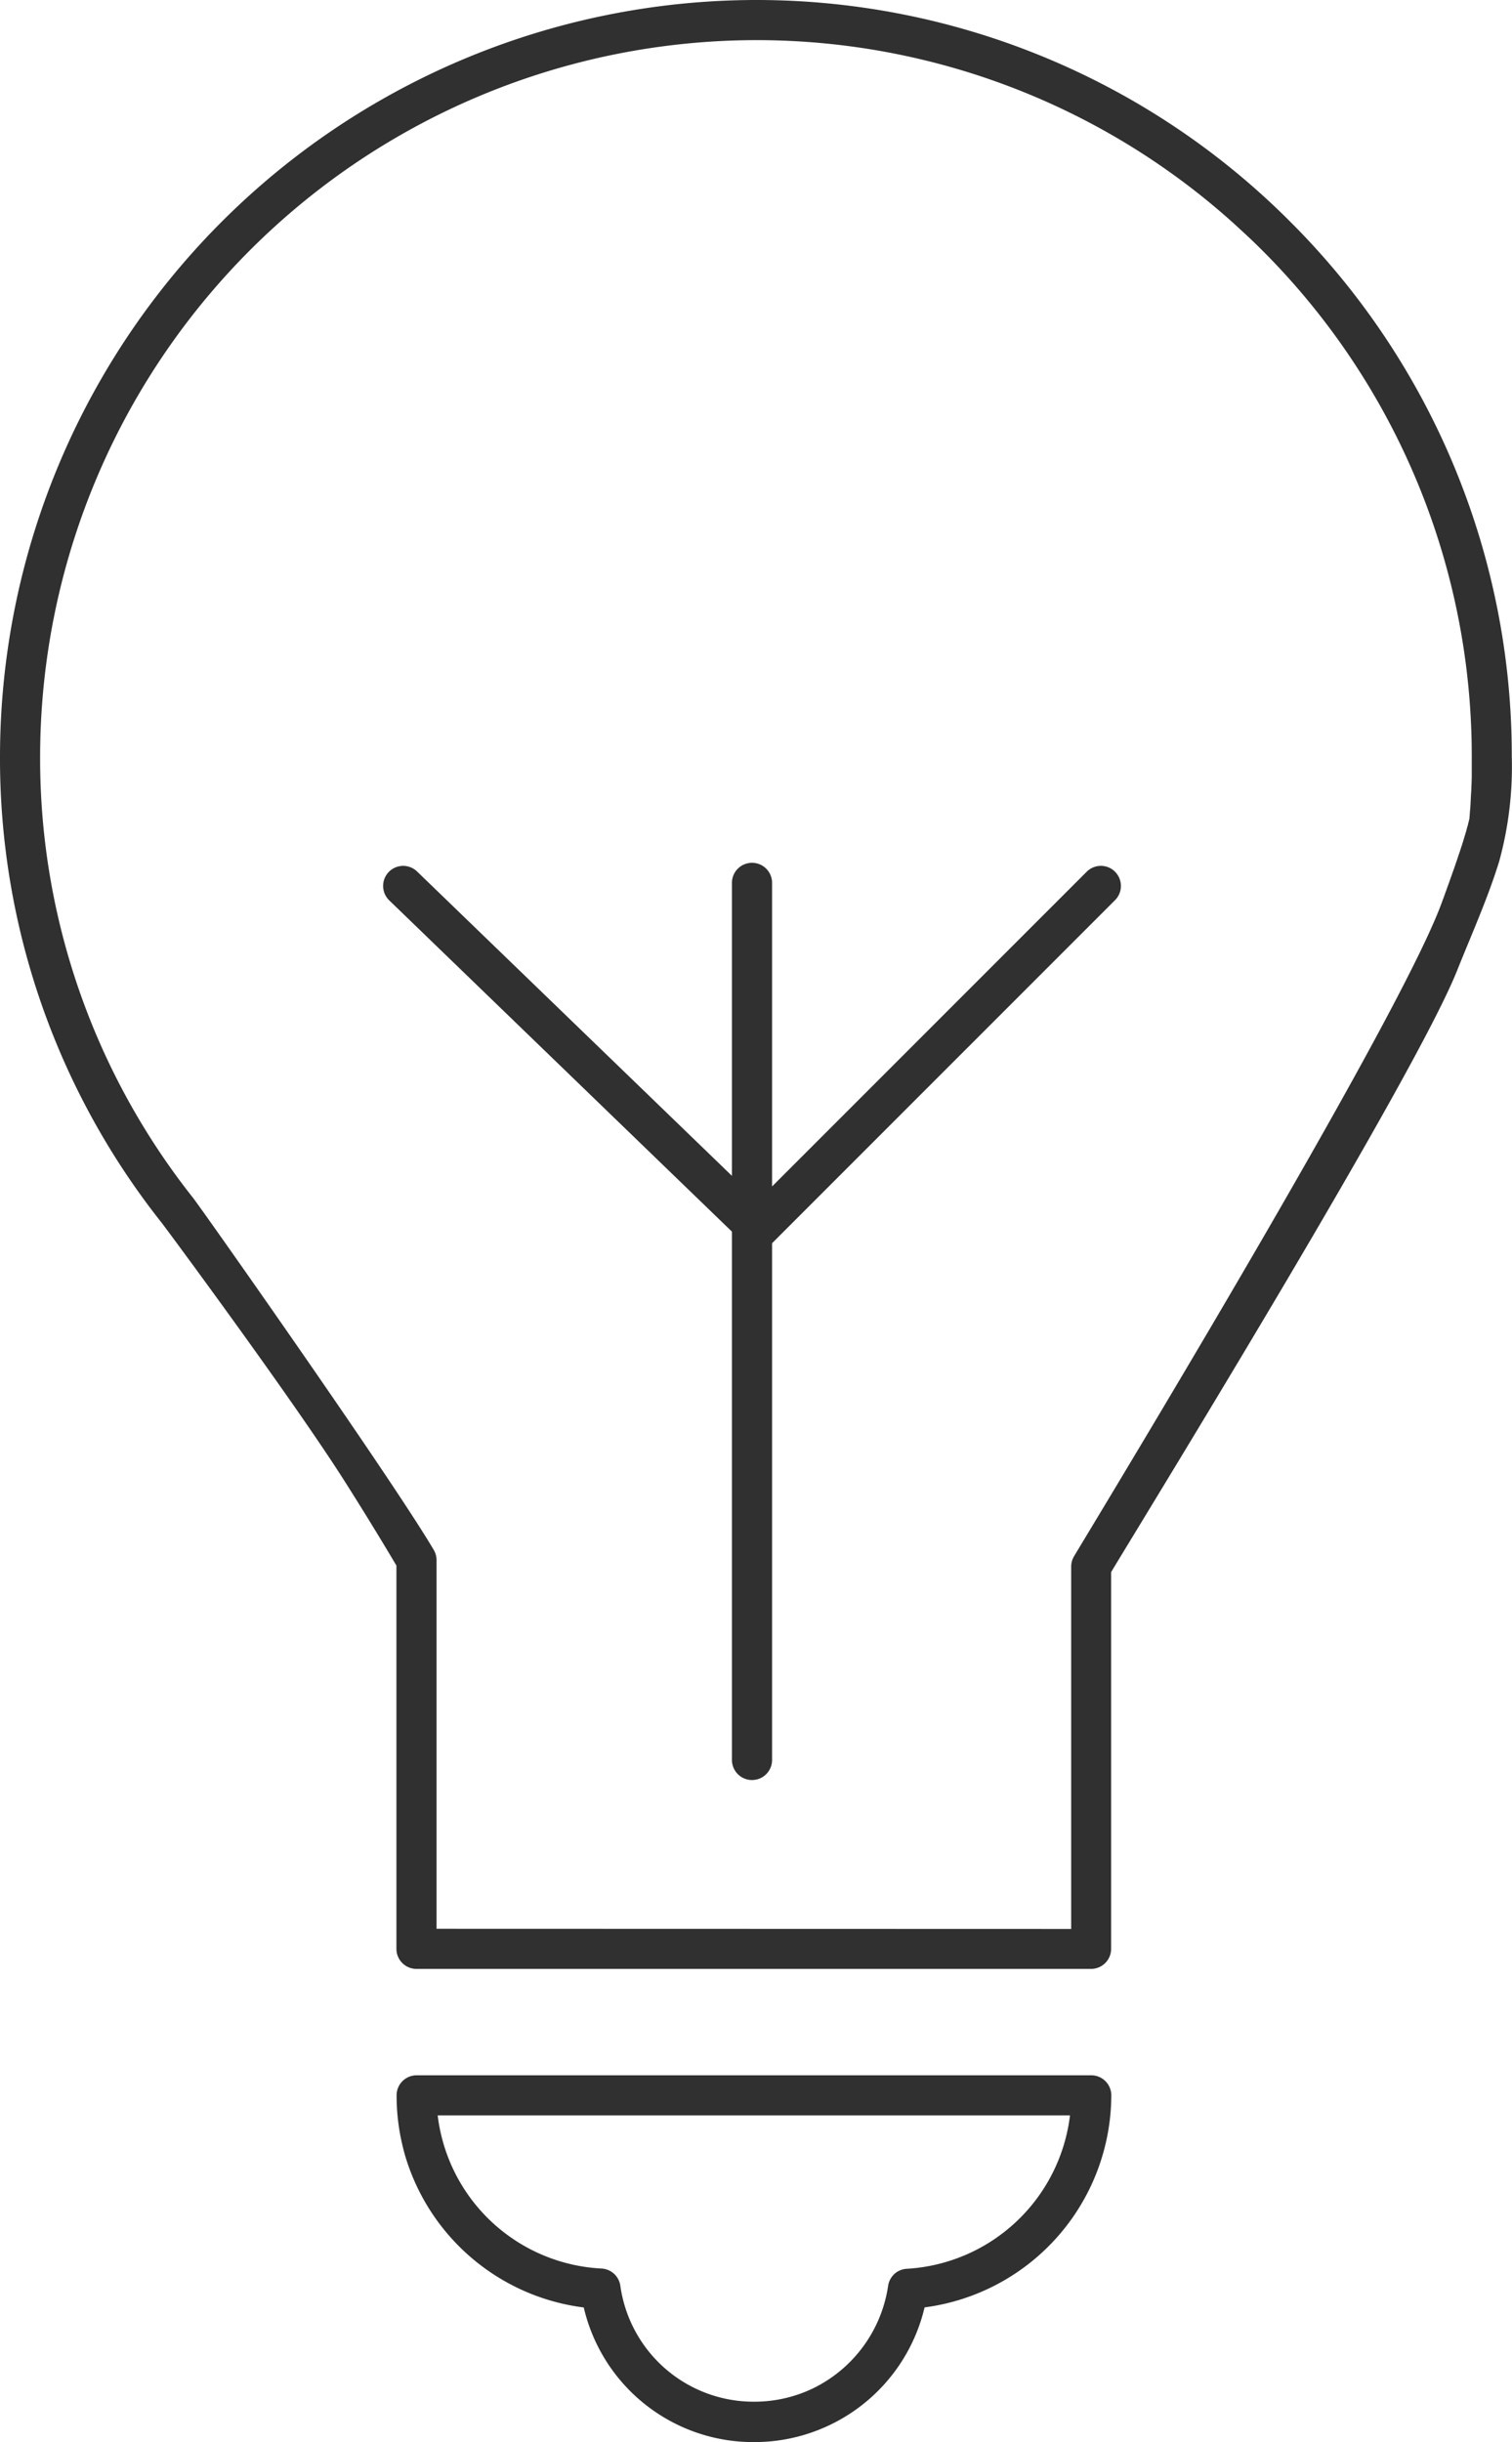
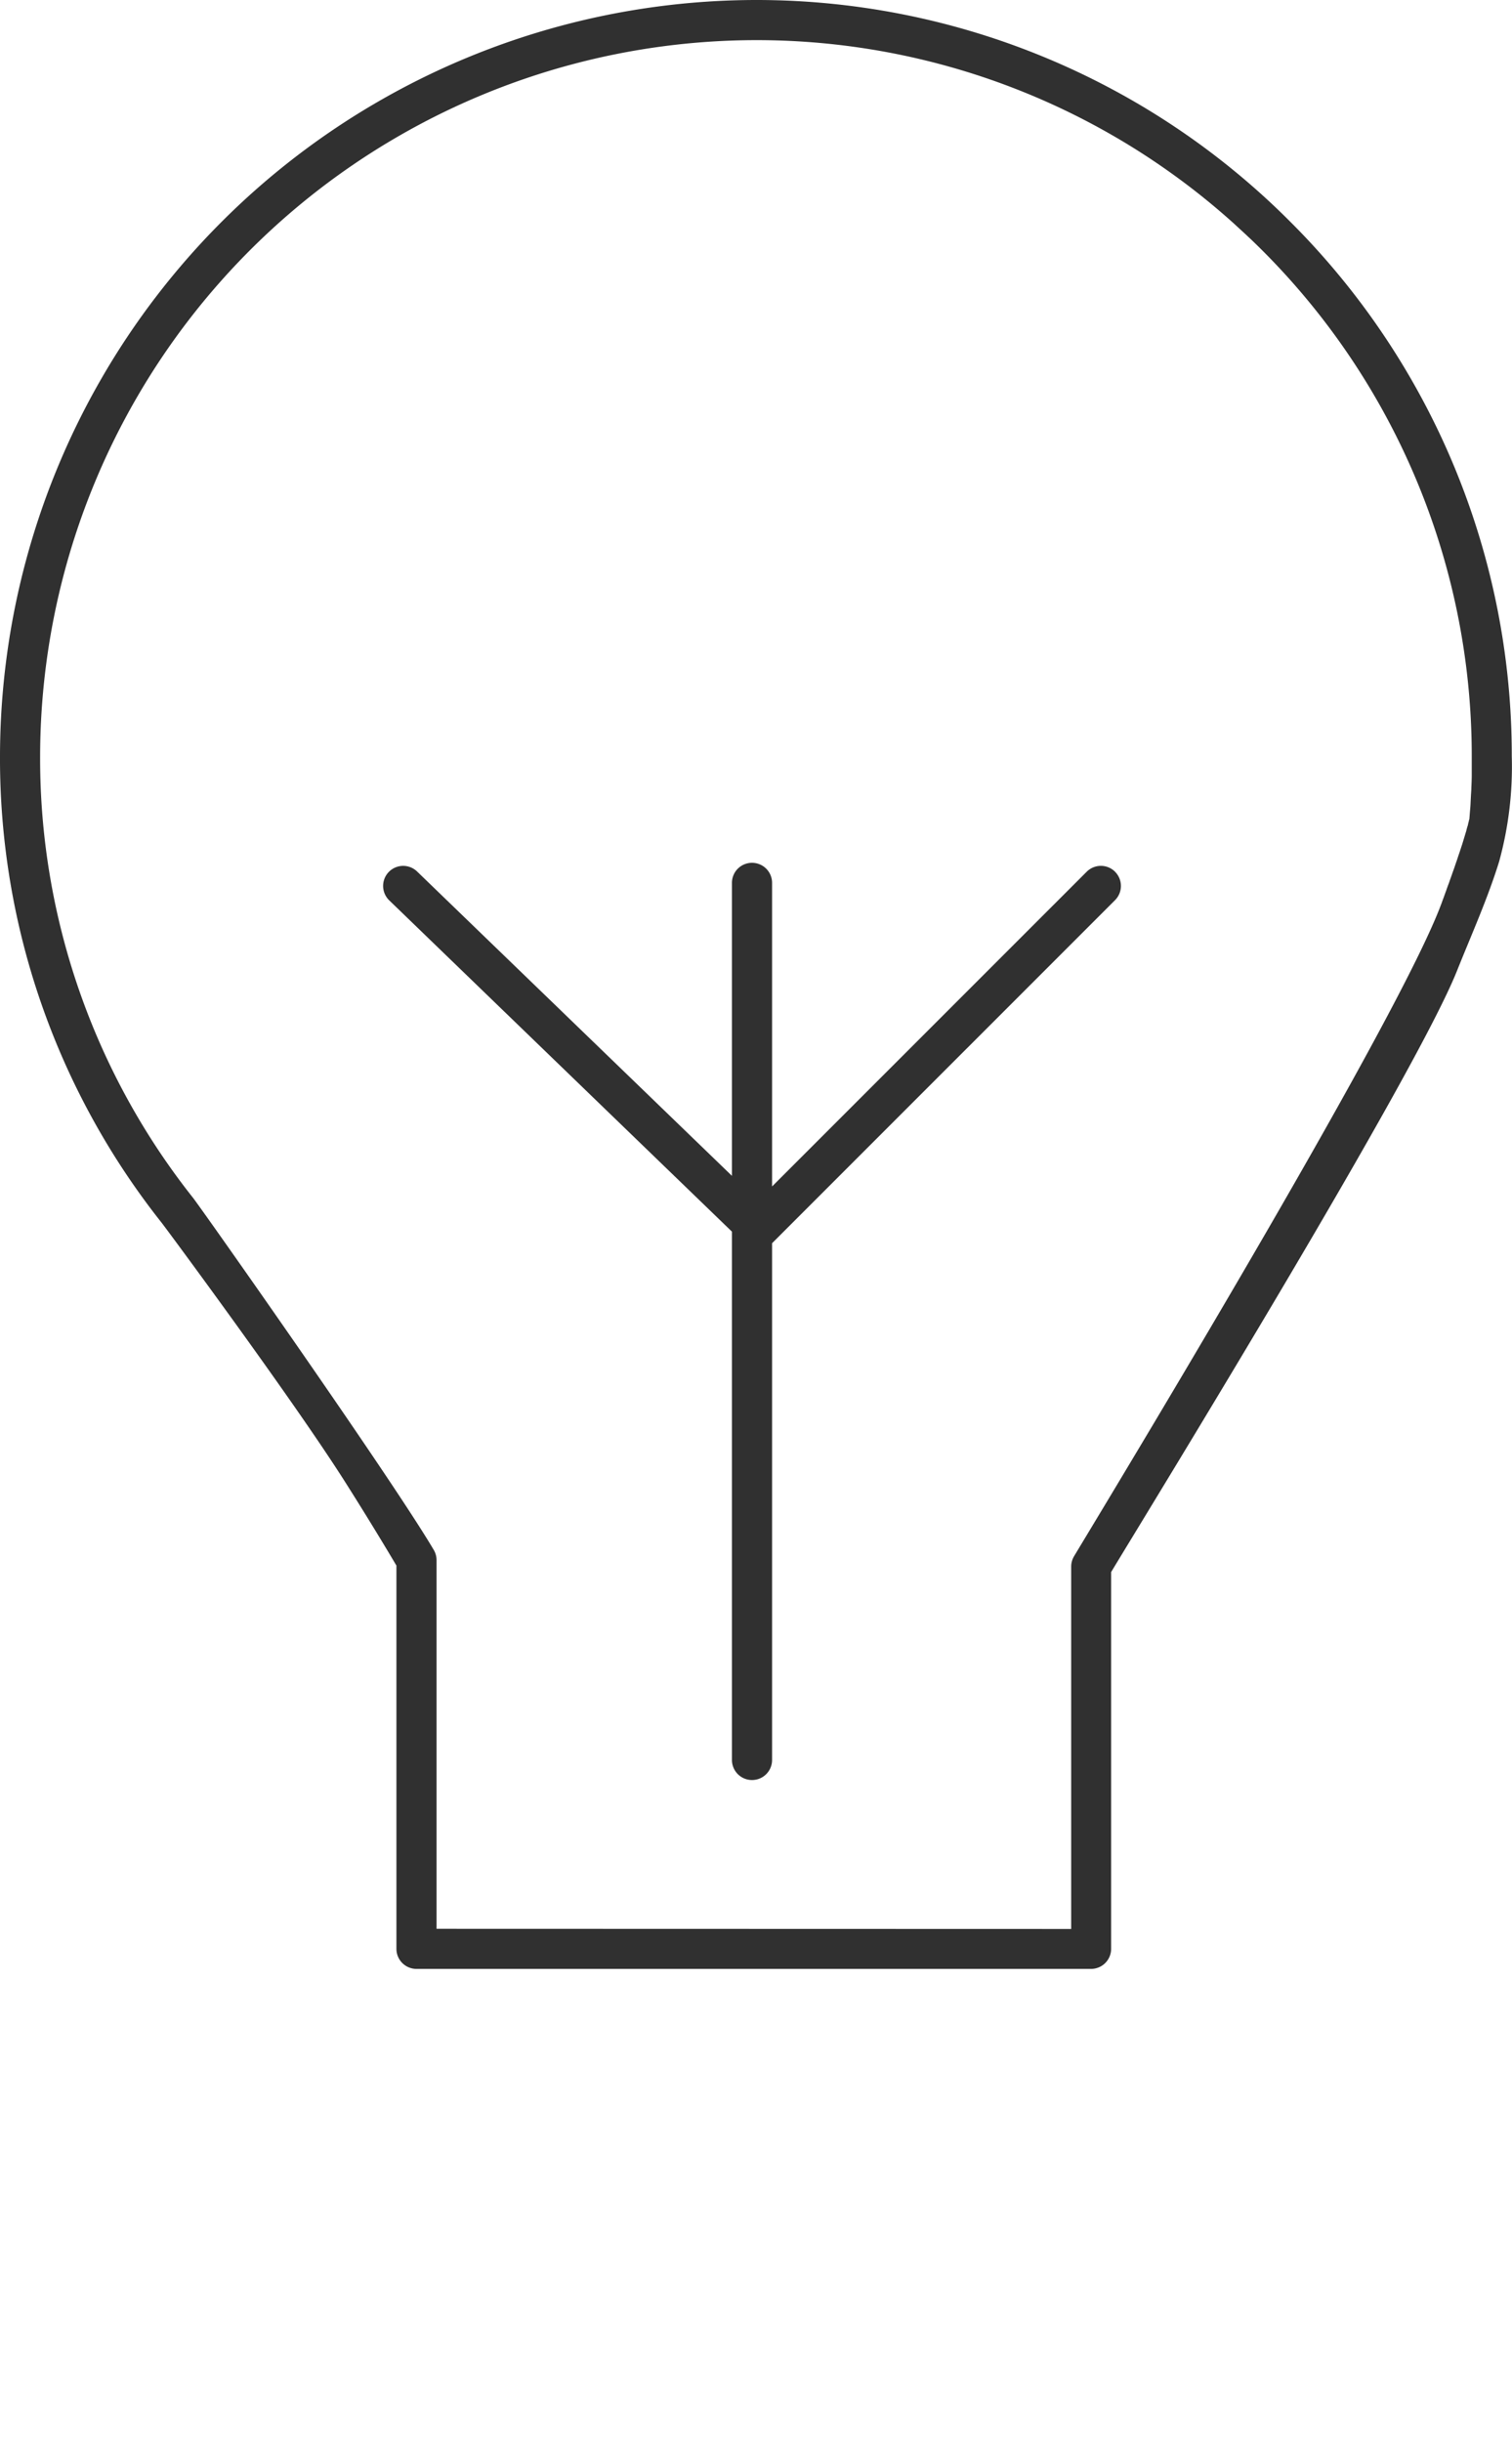
<svg xmlns="http://www.w3.org/2000/svg" width="34.293" height="55.365" viewBox="0 0 34.293 55.365">
  <g id="Grupo_31511" data-name="Grupo 31511" transform="translate(-707.697 -1168)">
    <g id="Grupo_31110" data-name="Grupo 31110" transform="translate(707.697 1168)">
      <g id="Grupo_30945" data-name="Grupo 30945" transform="translate(0 0)">
        <path id="Trazado_23304" data-name="Trazado 23304" d="M-10.315-1.772A17.094,17.094,0,0,0-22.433-6.8,17.166,17.166,0,0,0-39.58,10.347a16.929,16.929,0,0,0,3.664,10.571c.106.135,2.949,3.971,4.139,5.841q.613.965,1.188,1.934v8.689a.455.455,0,0,0,.455.455h15.3a.455.455,0,0,0,.455-.455V28.84c1.081-1.786,6.9-11.263,7.847-13.637.325-.813.694-1.633.953-2.47a8.113,8.113,0,0,0,.287-2.386A17.088,17.088,0,0,0-10.315-1.772m-19.364,38.7V28.57a.453.453,0,0,0-.063-.231c-.957-1.624-5.271-7.744-5.46-7.983A16.027,16.027,0,0,1-38.67,10.347,16.256,16.256,0,0,1-22.433-5.89,16.171,16.171,0,0,1-11.58-1.719c.106.1.211.192.314.291l.03.027A16.19,16.19,0,0,1-6.2,10.347c0,.12,0,.24,0,.36l0,.067c0,.1-.005.192-.009.288,0,.052-.005.1-.008.156s-.007.132-.01.2-.008.115-.013.173-.008.11-.013.166c0,.008,0,.016-.005.024s-.006.022-.008.034l-.011.042-.009.038c0,.015-.008.03-.013.045l-.011.04-.013.049c0,.014-.008.028-.012.042s-.01.035-.016.054-.008.028-.013.043-.011.038-.017.056-.009.031-.014.047-.012.038-.018.058-.01.032-.016.049-.013.043-.021.064-.01.031-.015.047l-.024.07-.016.047-.024.074c-.005.016-.011.033-.017.049s-.017.05-.026.076l-.017.05-.03.085-.016.044-.033.095c-.005.013-.01.026-.014.039-.012.032-.023.064-.035.1l-.016.041c-.013.036-.026.073-.04.11,0,.01-.007.02-.01.03l-.045.124-.007.021c-.016.04-.03.081-.046.123,0,.009-.007.018-.01.027-.941,2.54-6.788,12.235-8.329,14.788a.461.461,0,0,0-.065.235v8.215Z" transform="translate(39.58 6.8)" fill="#303030" />
      </g>
      <g id="Grupo_30946" data-name="Grupo 30946" transform="translate(8.991 47.049)">
-         <path id="Trazado_23305" data-name="Trazado 23305" d="M-5.555,0h-15.3a.454.454,0,0,0-.455.455q0,.231.021.456c.014.149.035.3.062.444s.062.29.1.43a4.862,4.862,0,0,0,4.062,3.479,3.949,3.949,0,0,0,3.86,3.052A3.967,3.967,0,0,0-9.335,5.262,4.865,4.865,0,0,0-5.1.455.455.455,0,0,0-5.555,0ZM-9.742,4.387a.463.463,0,0,0-.22.072.457.457,0,0,0-.2.314A3.087,3.087,0,0,1-11.87,7.1a3.073,3.073,0,0,1-1.337.3,3.052,3.052,0,0,1-3.029-2.632.455.455,0,0,0-.426-.387A3.946,3.946,0,0,1-20.378.909H-6.037A3.959,3.959,0,0,1-9.742,4.387Z" transform="translate(21.314)" fill="#303030" />
-       </g>
+         </g>
      <g id="Grupo_30947" data-name="Grupo 30947" transform="translate(8.689 19.561)">
        <path id="Trazado_23306" data-name="Trazado 23306" d="M-5.851-.071a.455.455,0,0,0-.643,0L-13.63,7.064V.182a.454.454,0,0,0-.455-.455.454.454,0,0,0-.455.455V6.824l-7.141-6.9a.455.455,0,0,0-.643.011.455.455,0,0,0,.011.643l7.773,7.511V20.066a.455.455,0,0,0,.455.455.454.454,0,0,0,.455-.455V8.351l0,0L-5.851.573a.455.455,0,0,0,0-.643Z" transform="translate(22.452 0.273)" fill="#303030" />
      </g>
    </g>
  </g>
</svg>